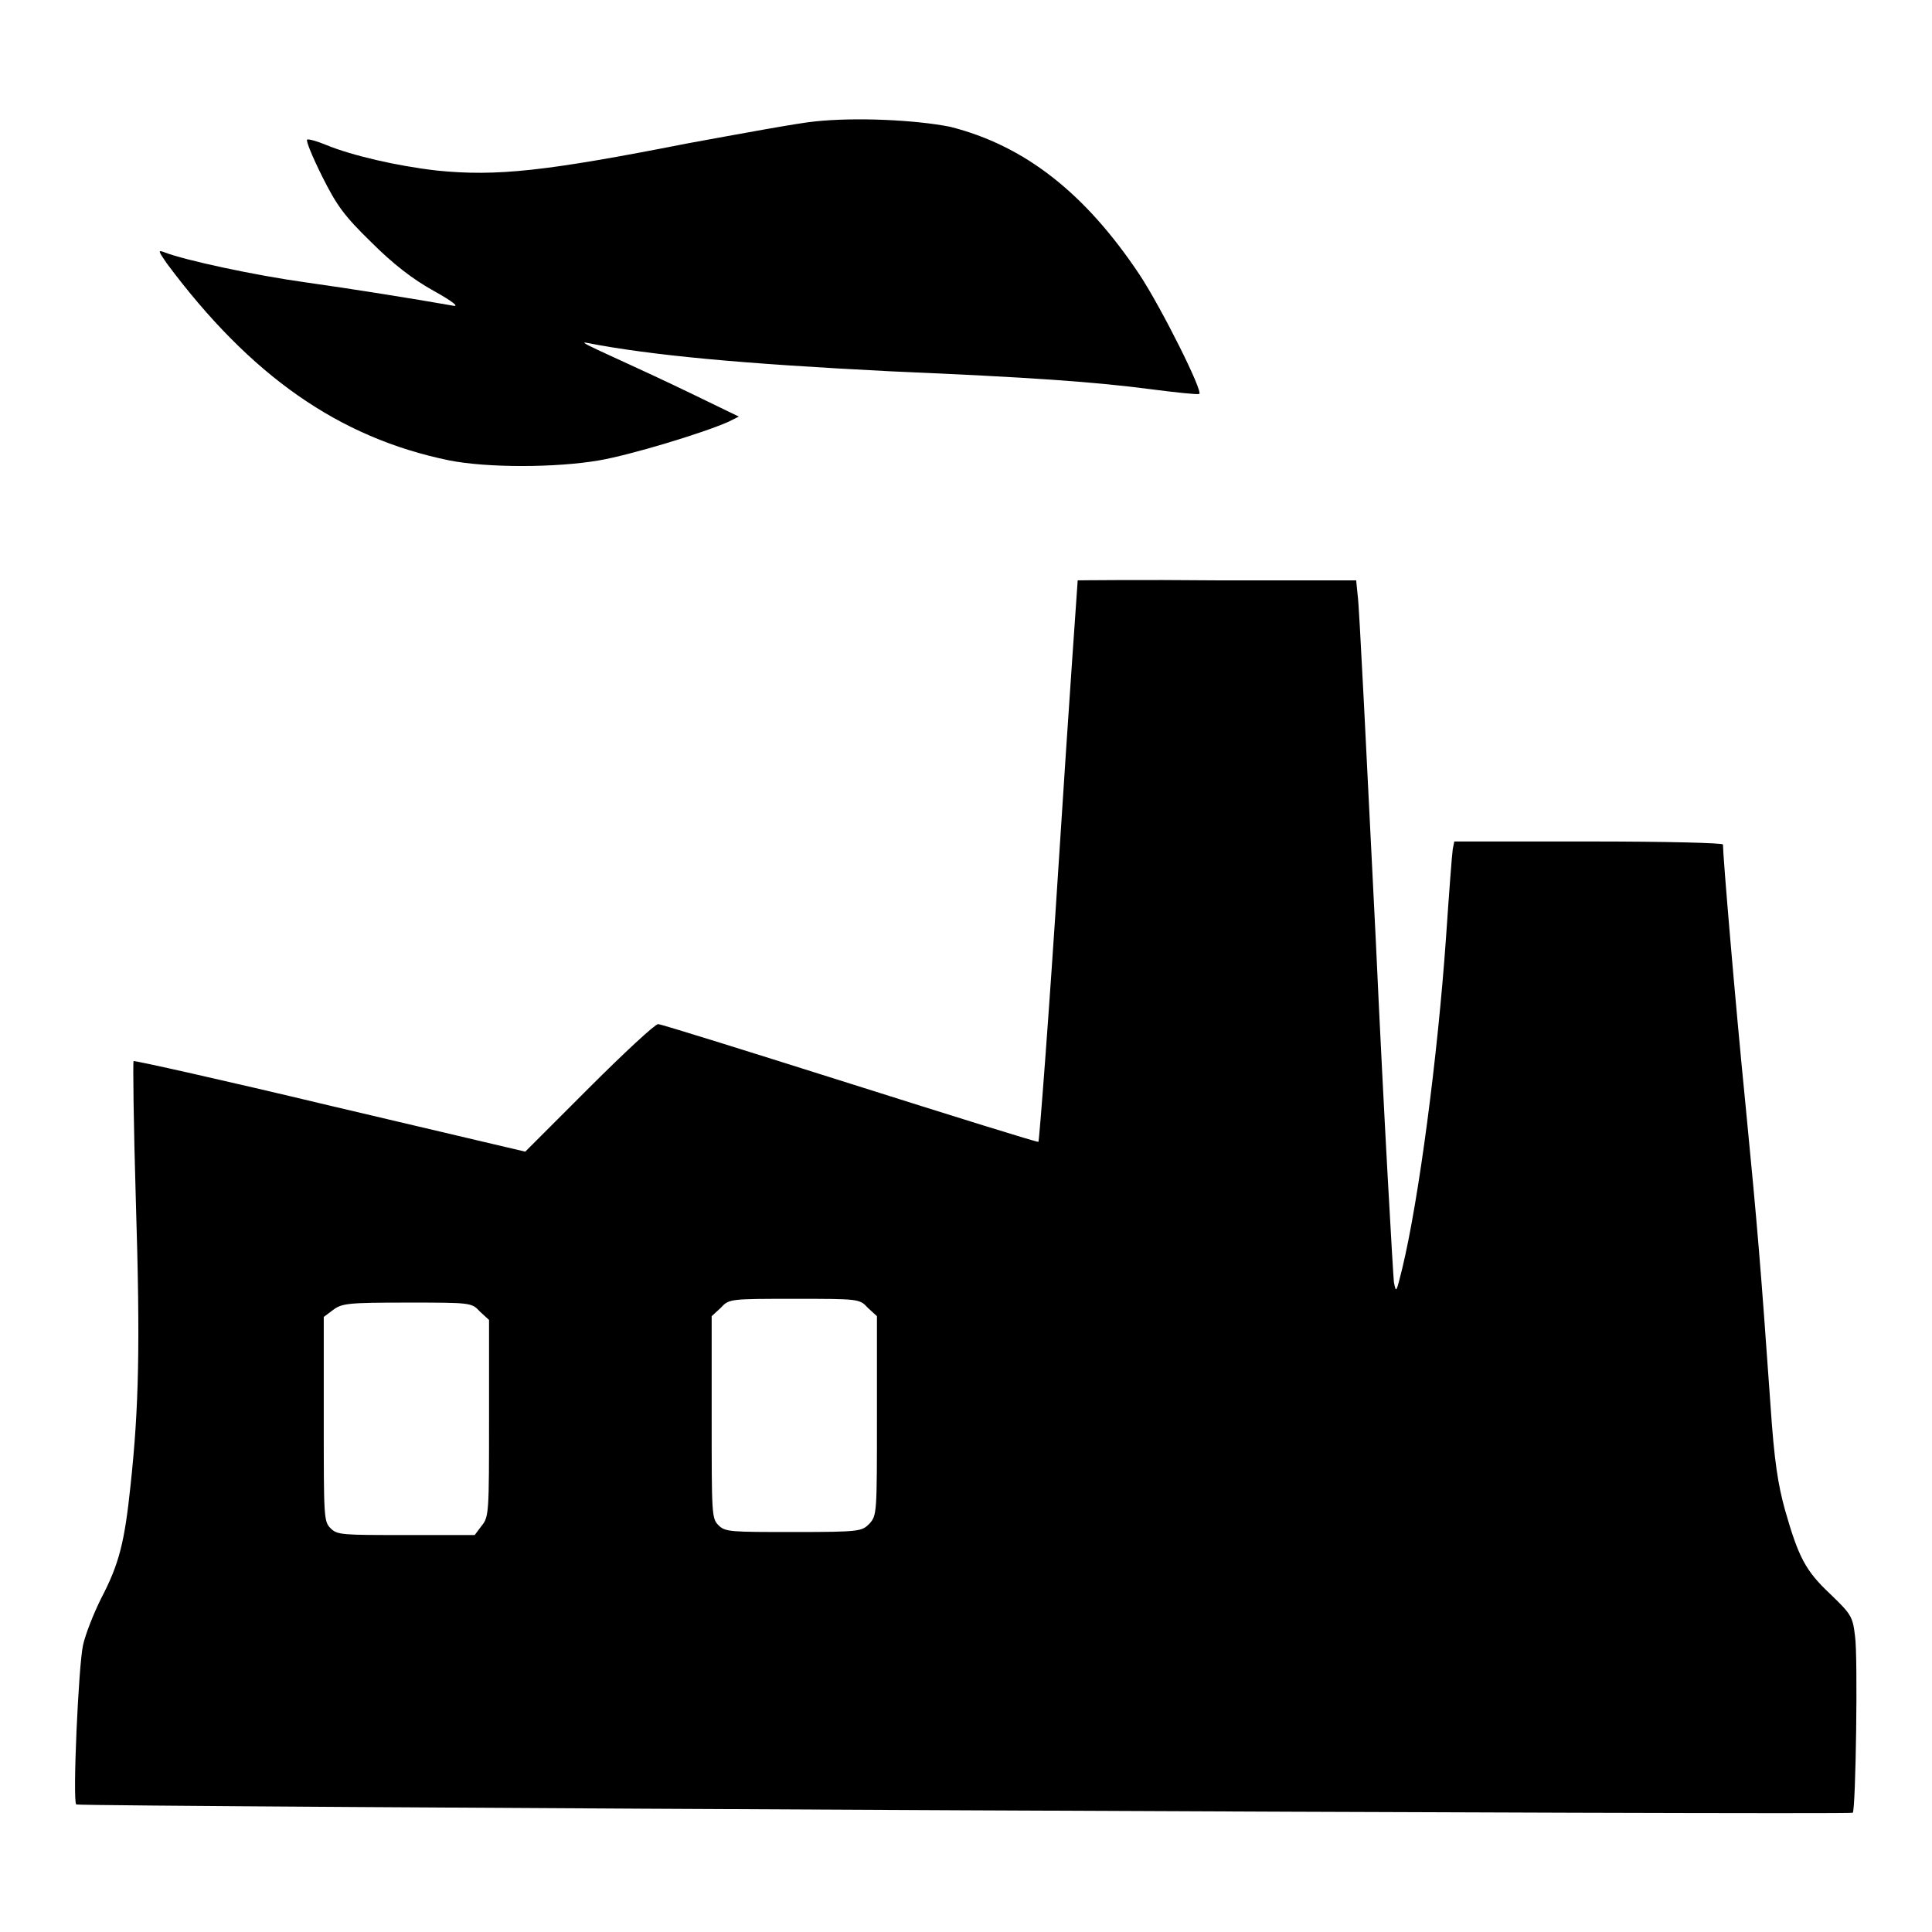
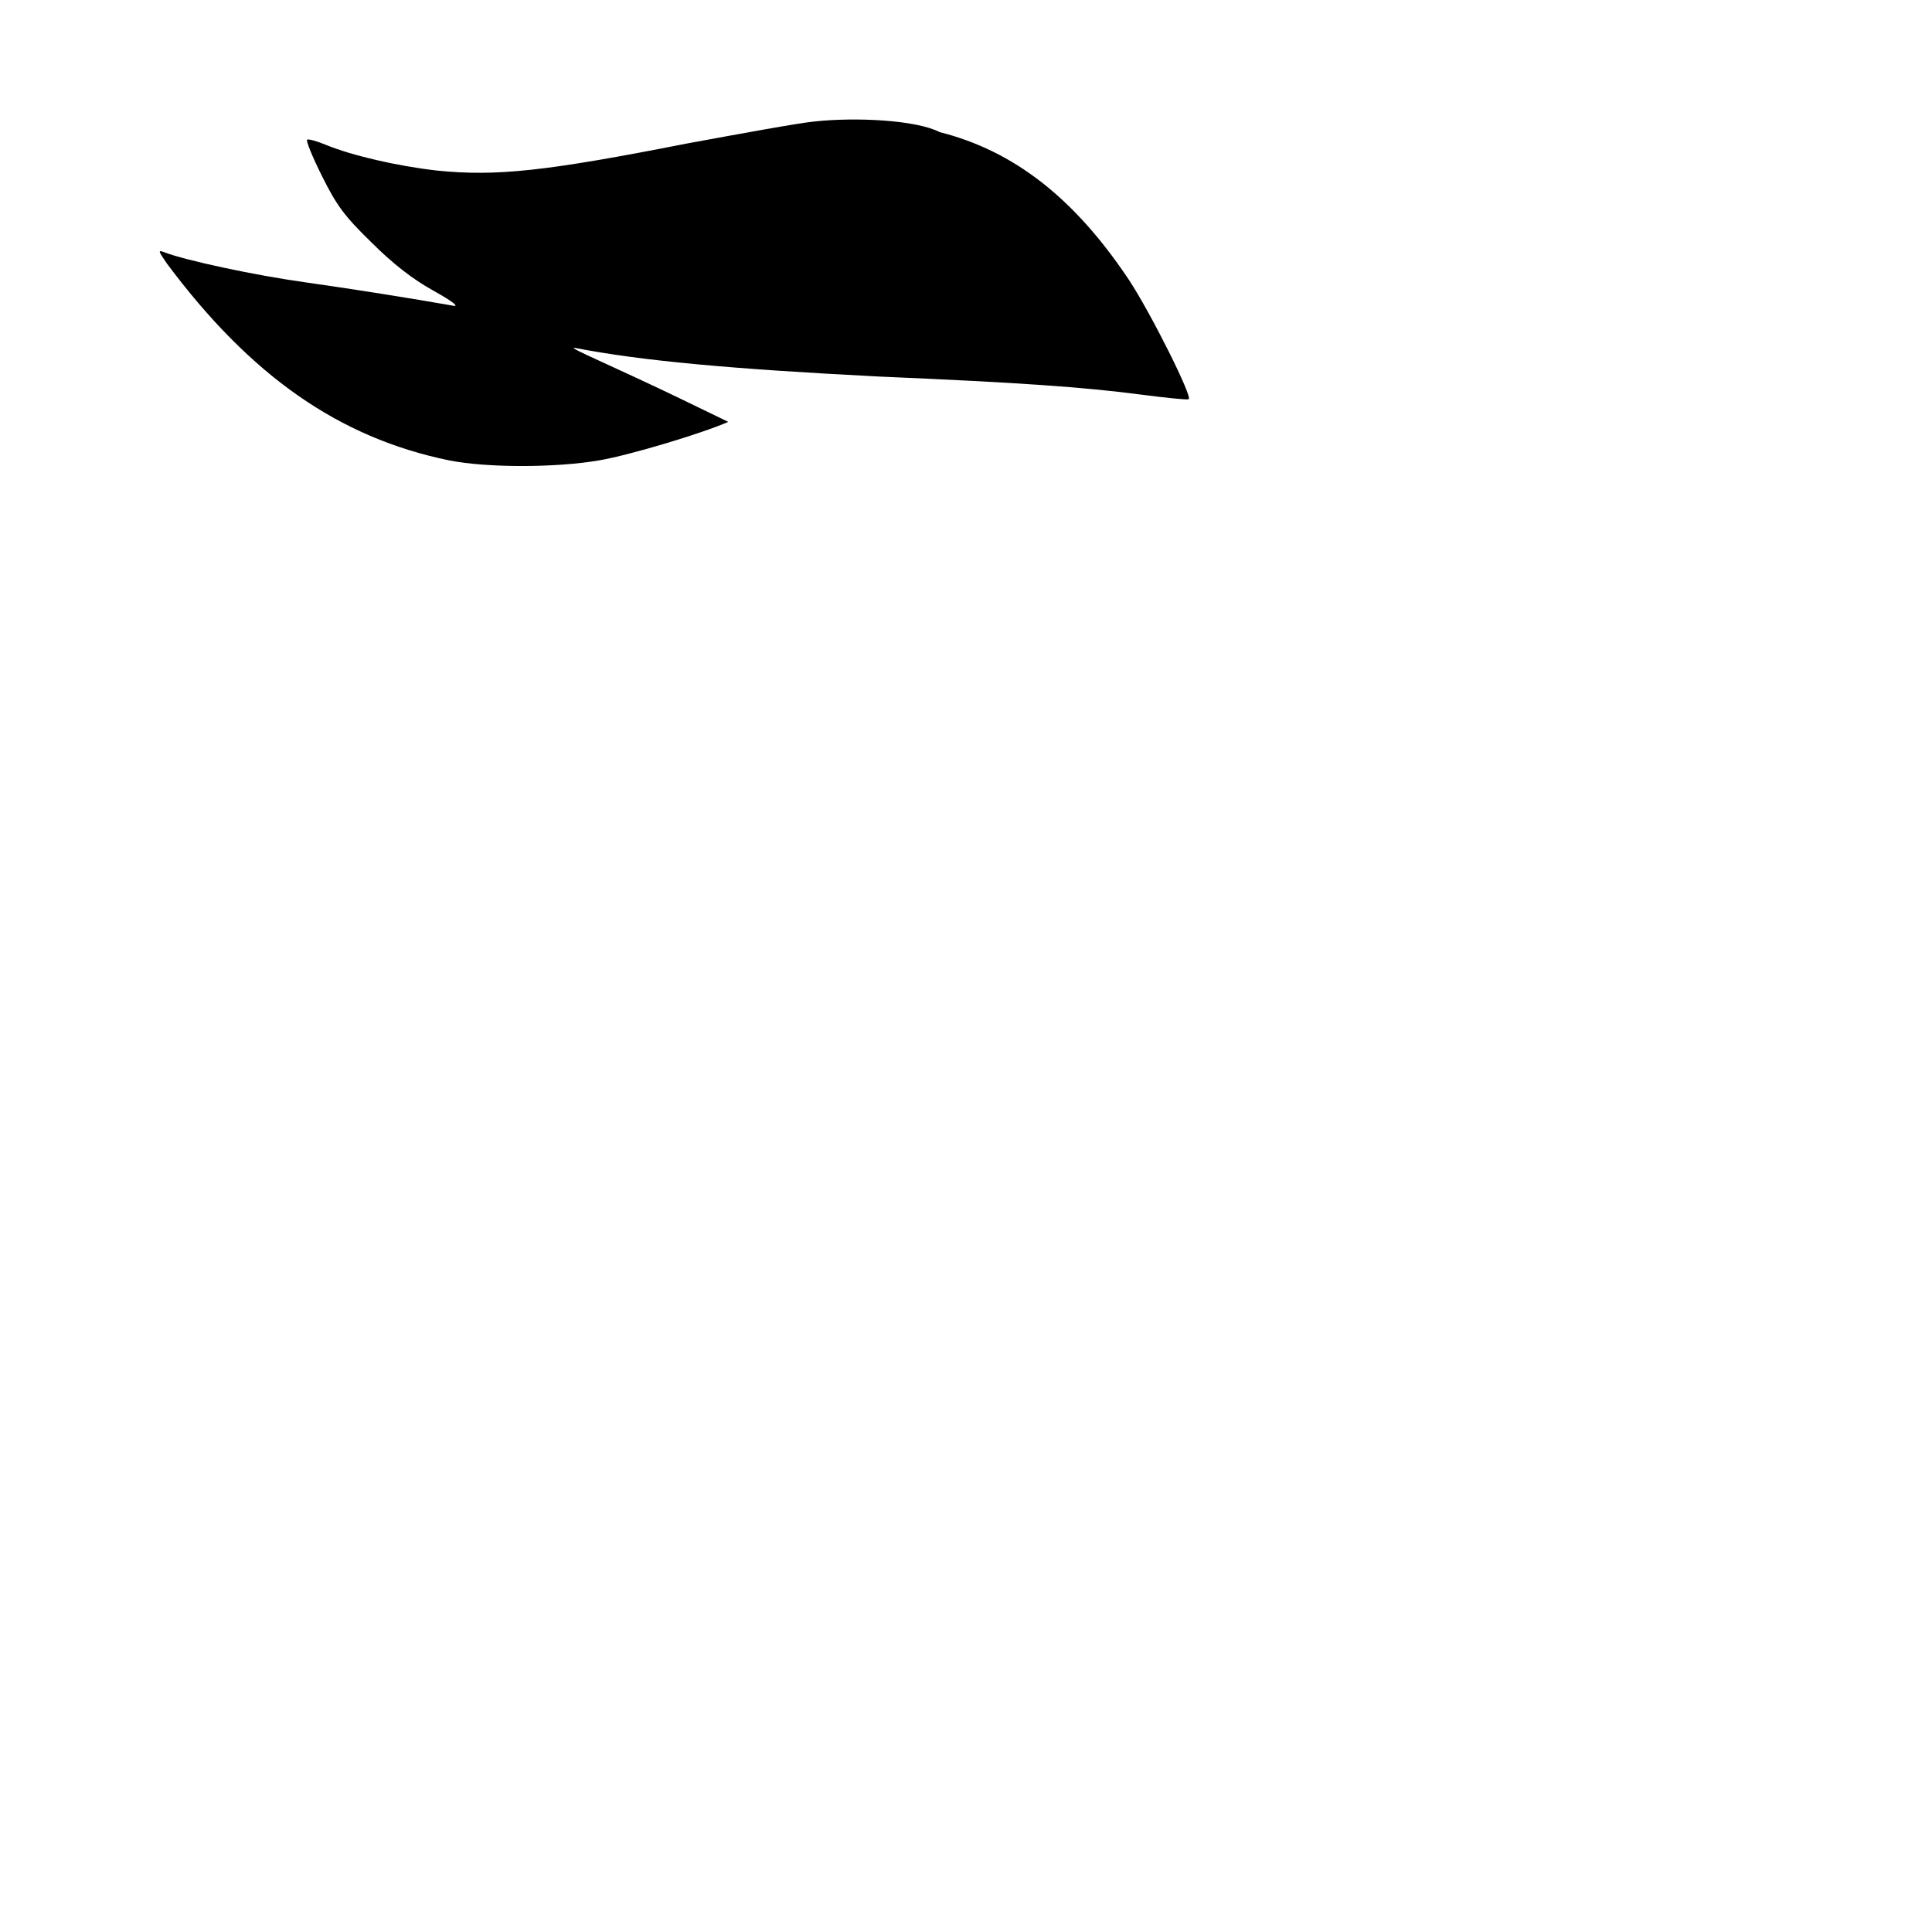
<svg xmlns="http://www.w3.org/2000/svg" version="1.1" x="0px" y="0px" viewBox="0 0 256 256" enable-background="new 0 0 256 256" xml:space="preserve">
  <g>
    <g>
      <g>
-         <path fill="#000000" d="M107.9,16.1c-2.1,0.2-9.7,1.6-16.8,2.9c-18.8,3.7-25.3,4.4-33.2,3.6c-5.3-0.6-11.3-2-14.7-3.4c-1.2-0.5-2.3-0.8-2.5-0.7c-0.2,0.1,0.7,2.3,2,4.9c1.9,3.8,2.9,5.2,6.5,8.7c2.9,2.9,5.5,4.9,8.2,6.4c2.7,1.5,3.5,2.2,2.6,2c-5.1-0.9-13.2-2.2-19.6-3.1c-6.5-0.9-15.9-2.9-18.7-4c-0.8-0.3-0.7-0.1,0.4,1.5c11.1,14.9,22.8,23.1,37.4,26.1c5,1,14.1,1,19.9,0c4.1-0.7,13.7-3.6,17.1-5.1l1.4-0.7l-6.4-3.1c-3.5-1.7-8.3-3.9-10.7-5c-2.4-1.1-3.9-1.8-3.2-1.7c8.7,1.7,20.7,2.8,40.4,3.8c18.7,0.8,27.1,1.4,34.7,2.4c3.1,0.4,5.9,0.7,6.2,0.6c0.6-0.2-5-11.4-7.9-15.8c-7.2-10.8-15.2-17.1-25.1-19.6C121.4,15.9,113.4,15.5,107.9,16.1z" />
-         <path fill="#000000" d="M142.8,76.9c0,0.1-1.2,16.8-2.5,37.2s-2.6,37.1-2.7,37.2s-11.3-3.4-24.9-7.7c-13.6-4.3-25.1-7.9-25.5-7.9c-0.4,0-4.5,3.8-9.1,8.4l-8.5,8.5l-25.9-6.1c-14.2-3.4-25.9-6-26-5.9c-0.1,0.1,0,8.5,0.3,18.5c0.6,19.3,0.4,27.4-0.7,37.7c-0.8,7.6-1.5,10.4-3.9,15c-1,2-2.1,4.8-2.4,6.2c-0.6,2.7-1.4,20.6-0.9,21.1c0.2,0.3,235.1,1.4,235.4,1.1c0.4-0.4,0.7-20.8,0.3-23.4c-0.3-2.6-0.5-2.9-3.3-5.6c-3.3-3.1-4.2-4.9-6-11.2c-0.9-3.3-1.4-6.3-1.9-13.8c-1.3-18.4-1.7-23.3-3.3-39.7c-1.4-14-3-33.1-3-34.6c0-0.2-7.2-0.4-17.8-0.4h-17.8l-0.2,1c-0.1,0.6-0.5,5.9-0.9,11.8c-1.1,15.7-3.6,34.7-5.8,43.8c-0.8,3.2-0.8,3.3-1.1,1.8c-0.1-0.9-1.3-21.3-2.4-45.3c-1.2-24-2.2-44.6-2.4-45.7l-0.2-2h-18.5C151.1,76.8,142.8,76.9,142.8,76.9z M115,173.3l1.2,1.1v13.2c0,12.9,0,13.2-1,14.3c-1,1-1.2,1.1-10,1.1c-8.4,0-9.1,0-10-0.9s-0.9-1.5-0.9-14.3v-13.4l1.2-1.1c1.1-1.2,1.2-1.2,9.8-1.2C113.8,172.1,113.9,172.1,115,173.3z M63.6,173.8l1.2,1.1v13c0,12.5,0,13.1-1,14.3l-0.9,1.2h-9.1c-8.5,0-9.1,0-10-0.9s-0.9-1.5-0.9-14.4v-13.6l1.2-0.9c1.2-0.9,1.9-1,9.9-1C62.4,172.6,62.5,172.6,63.6,173.8z" />
+         <path fill="#000000" d="M107.9,16.1c-2.1,0.2-9.7,1.6-16.8,2.9c-18.8,3.7-25.3,4.4-33.2,3.6c-5.3-0.6-11.3-2-14.7-3.4c-1.2-0.5-2.3-0.8-2.5-0.7c-0.2,0.1,0.7,2.3,2,4.9c1.9,3.8,2.9,5.2,6.5,8.7c2.9,2.9,5.5,4.9,8.2,6.4c2.7,1.5,3.5,2.2,2.6,2c-5.1-0.9-13.2-2.2-19.6-3.1c-6.5-0.9-15.9-2.9-18.7-4c-0.8-0.3-0.7-0.1,0.4,1.5c11.1,14.9,22.8,23.1,37.4,26.1c5,1,14.1,1,19.9,0c4.1-0.7,13.7-3.6,17.1-5.1l-6.4-3.1c-3.5-1.7-8.3-3.9-10.7-5c-2.4-1.1-3.9-1.8-3.2-1.7c8.7,1.7,20.7,2.8,40.4,3.8c18.7,0.8,27.1,1.4,34.7,2.4c3.1,0.4,5.9,0.7,6.2,0.6c0.6-0.2-5-11.4-7.9-15.8c-7.2-10.8-15.2-17.1-25.1-19.6C121.4,15.9,113.4,15.5,107.9,16.1z" />
      </g>
    </g>
  </g>
</svg>